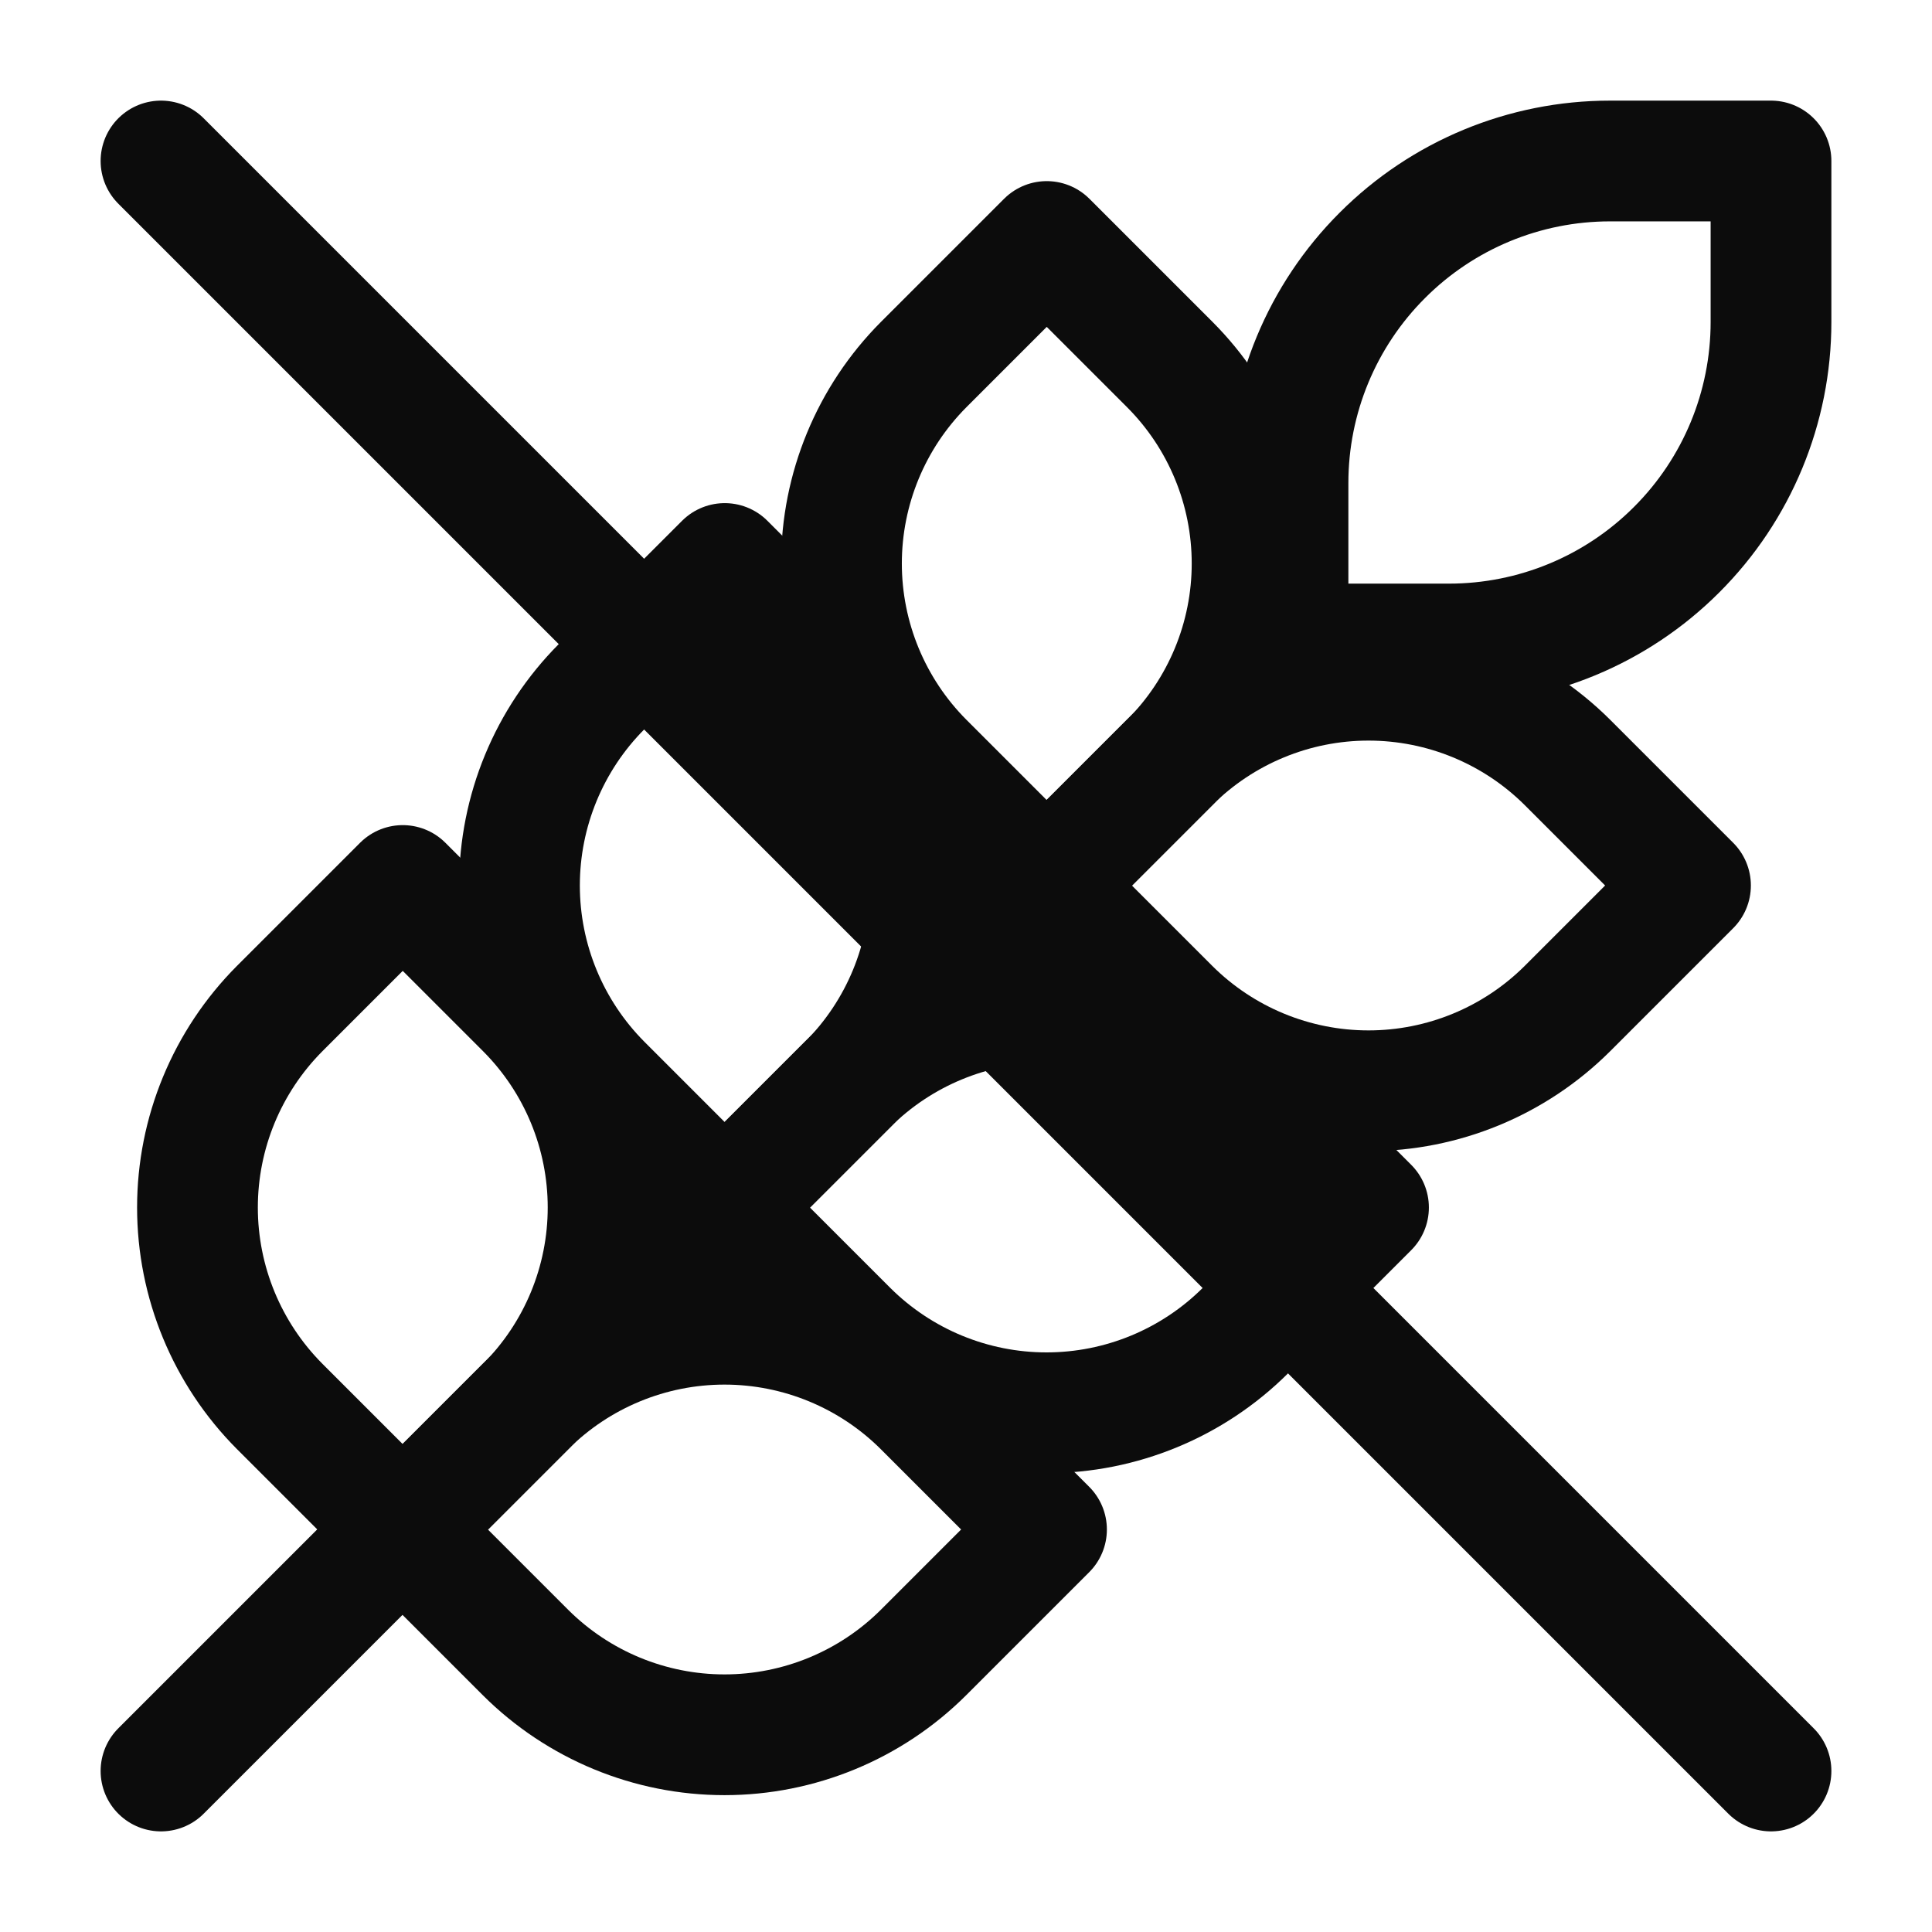
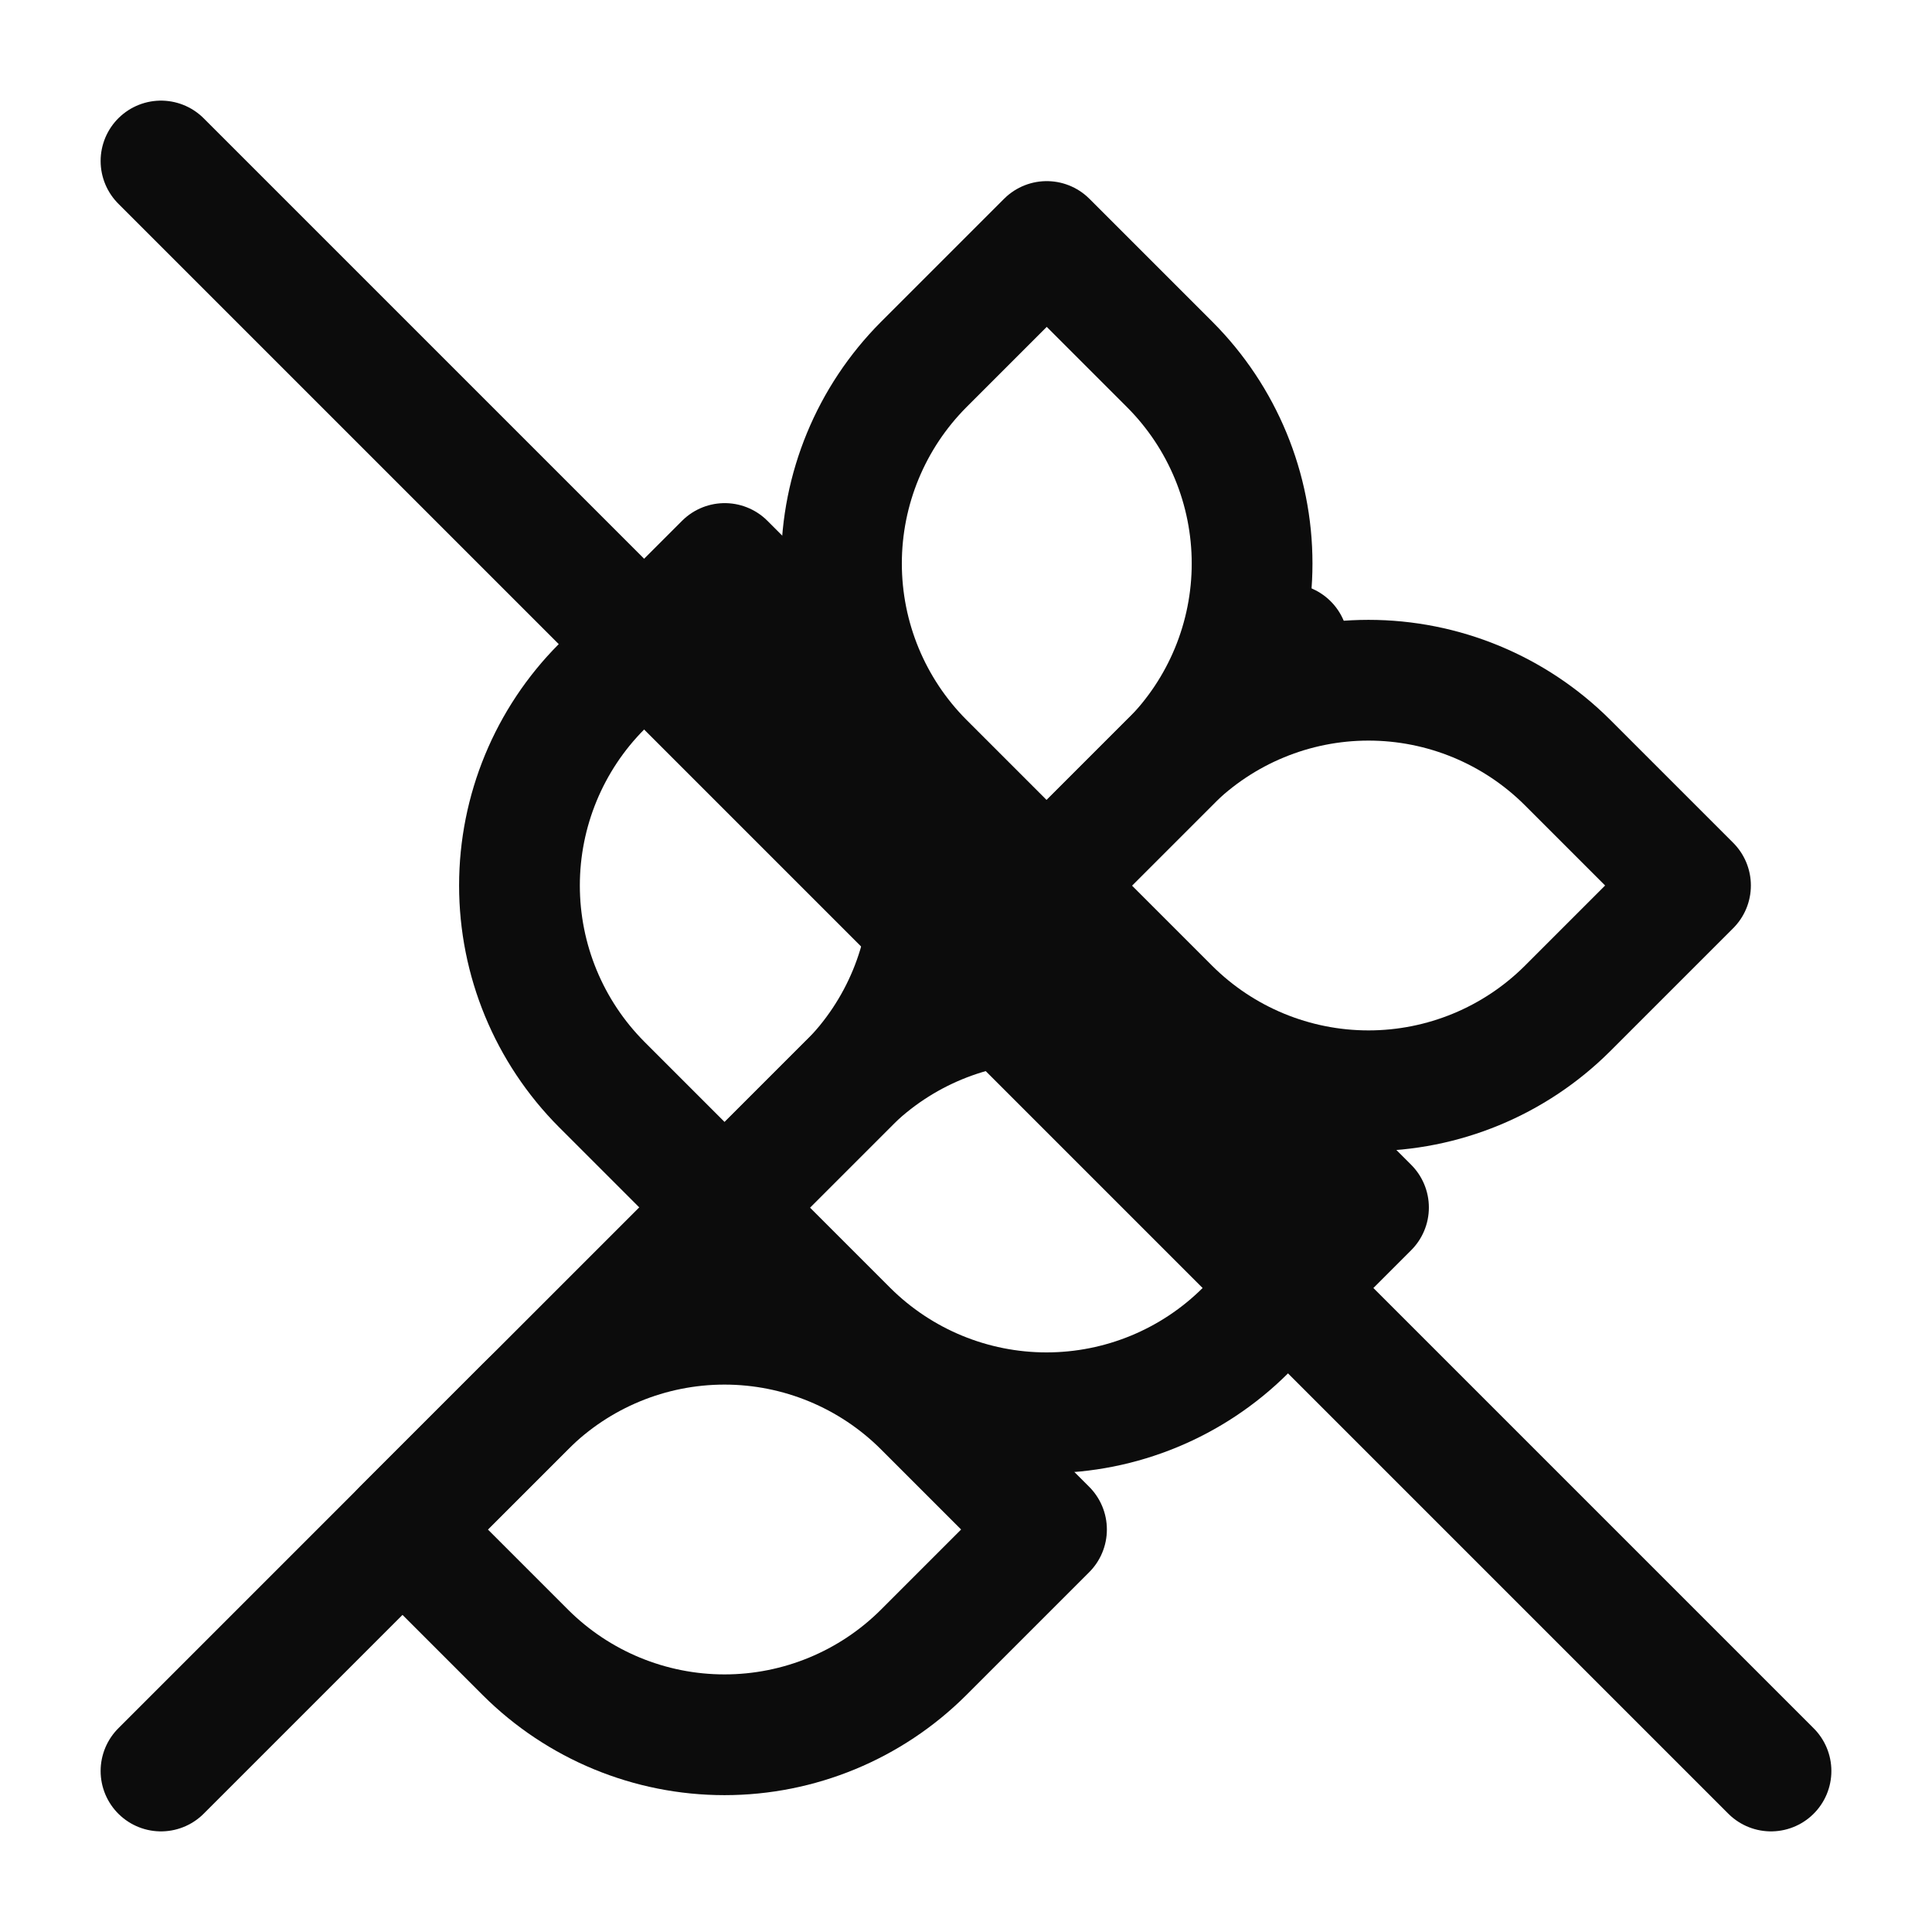
<svg xmlns="http://www.w3.org/2000/svg" width="24" height="24" viewBox="0 0 24 24" fill="none">
  <path d="M2 22L16 8" stroke="#0C0C0C" stroke-width="1.5" stroke-linecap="round" stroke-linejoin="round" />
-   <path d="M3.473 12.53L5.003 11L6.533 12.53C7.187 13.186 7.554 14.074 7.554 15C7.554 15.926 7.187 16.814 6.533 17.47L5.003 19L3.473 17.47C2.82 16.814 2.453 15.926 2.453 15C2.453 14.074 2.82 13.186 3.473 12.53Z" stroke="#0C0C0C" stroke-width="1.5" stroke-linecap="round" stroke-linejoin="round" />
  <path d="M7.473 8.53L9.003 7L10.533 8.53C11.187 9.186 11.554 10.074 11.554 11C11.554 11.926 11.187 12.814 10.533 13.47L9.003 15L7.473 13.47C6.82 12.814 6.453 11.926 6.453 11C6.453 10.074 6.82 9.186 7.473 8.53Z" stroke="#0C0C0C" stroke-width="1.5" stroke-linecap="round" stroke-linejoin="round" />
  <path d="M11.473 4.53L13.003 3L14.533 4.53C15.187 5.186 15.554 6.074 15.554 7C15.554 7.926 15.187 8.814 14.533 9.47L13.003 11L11.473 9.47C10.82 8.814 10.453 7.926 10.453 7C10.453 6.074 10.82 5.186 11.473 4.53Z" stroke="#0C0C0C" stroke-width="1.5" stroke-linecap="round" stroke-linejoin="round" />
-   <path d="M20 2H22V4C22 5.061 21.579 6.078 20.828 6.828C20.078 7.579 19.061 8 18 8H16V6C16 4.939 16.421 3.922 17.172 3.172C17.922 2.421 18.939 2 20 2Z" stroke="#0C0C0C" stroke-width="1.5" stroke-linecap="round" stroke-linejoin="round" />
  <path d="M11.47 17.47L13 19L11.47 20.53C10.814 21.183 9.926 21.55 9 21.55C8.074 21.55 7.186 21.183 6.53 20.53L5 19L6.53 17.47C7.186 16.817 8.074 16.45 9 16.45C9.926 16.45 10.814 16.817 11.47 17.47Z" stroke="#0C0C0C" stroke-width="1.5" stroke-linecap="round" stroke-linejoin="round" />
  <path d="M15.47 13.47L17 15L15.47 16.53C14.814 17.183 13.926 17.55 13 17.55C12.074 17.55 11.186 17.183 10.53 16.53L9 15L10.53 13.47C11.186 12.817 12.074 12.45 13 12.45C13.926 12.45 14.814 12.817 15.47 13.47Z" stroke="#0C0C0C" stroke-width="1.5" stroke-linecap="round" stroke-linejoin="round" />
  <path d="M19.47 9.47L21 11L19.47 12.53C18.814 13.183 17.926 13.55 17 13.55C16.074 13.55 15.186 13.183 14.53 12.53L13 11L14.53 9.47C15.186 8.817 16.074 8.45 17 8.45C17.926 8.45 18.814 8.817 19.47 9.47Z" stroke="#0C0C0C" stroke-width="1.5" stroke-linecap="round" stroke-linejoin="round" />
  <path d="M2 2L22 22" stroke="#0C0C0C" stroke-width="1.5" stroke-linecap="round" stroke-linejoin="round" />
</svg>